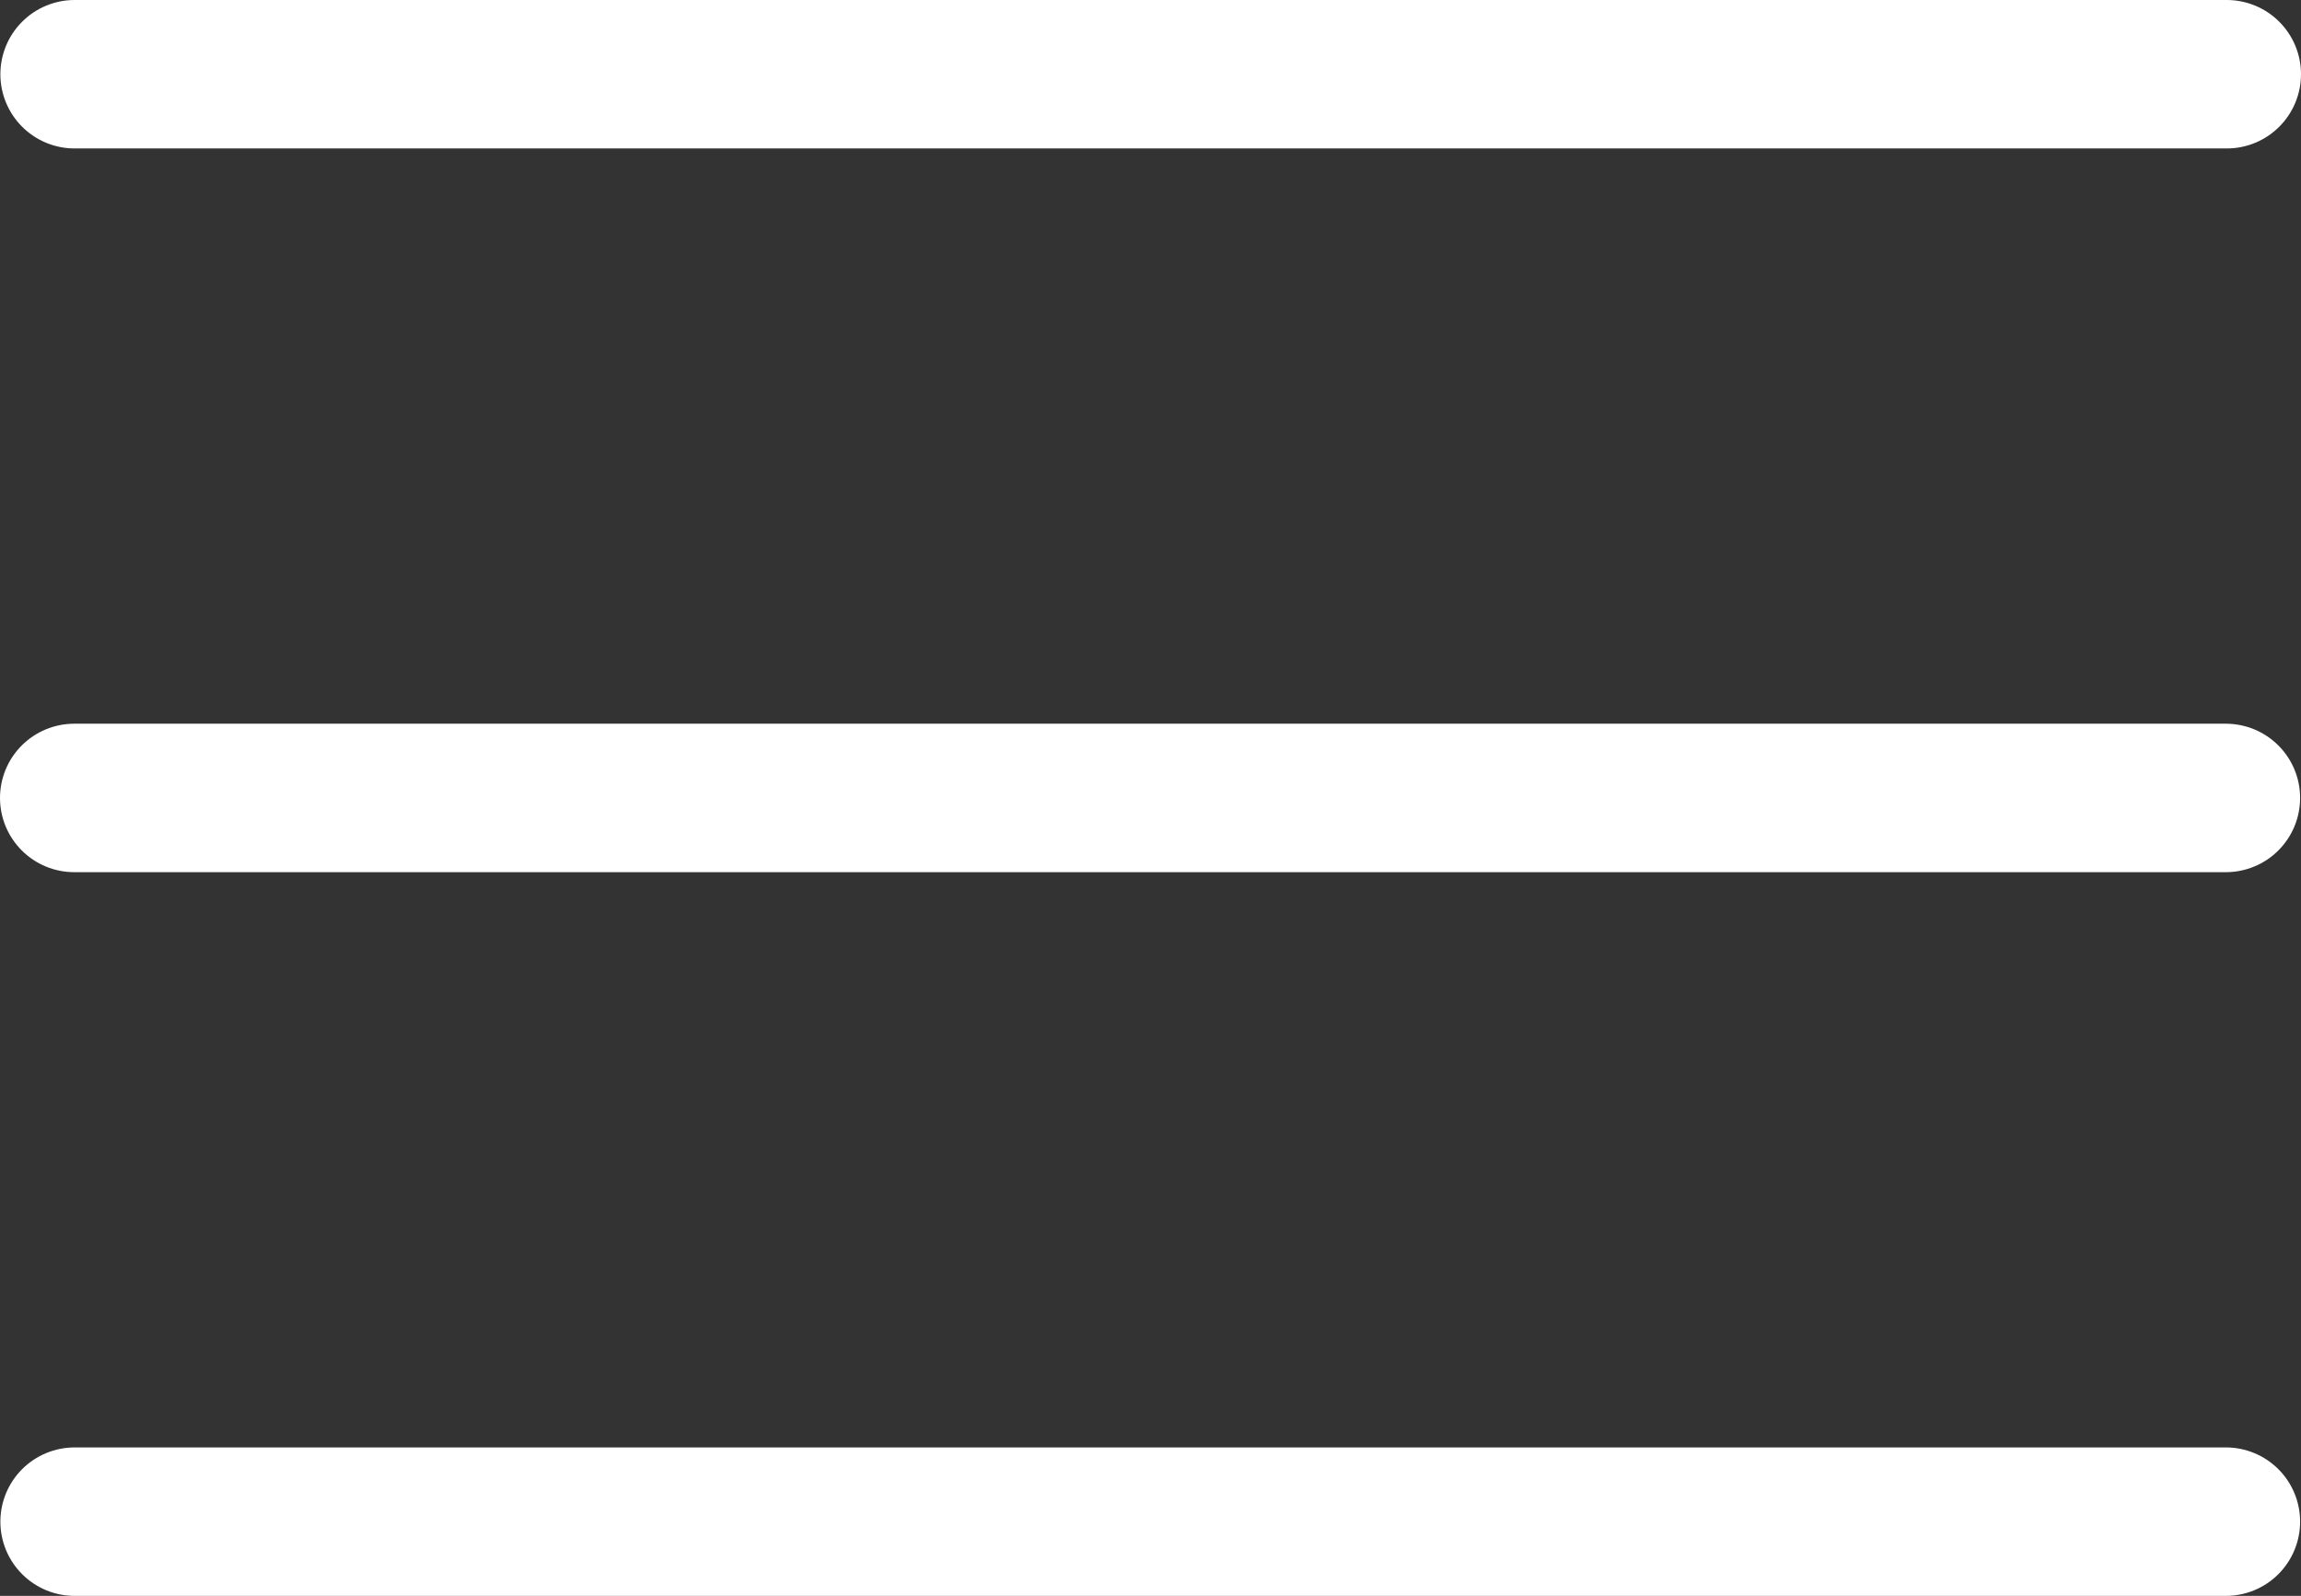
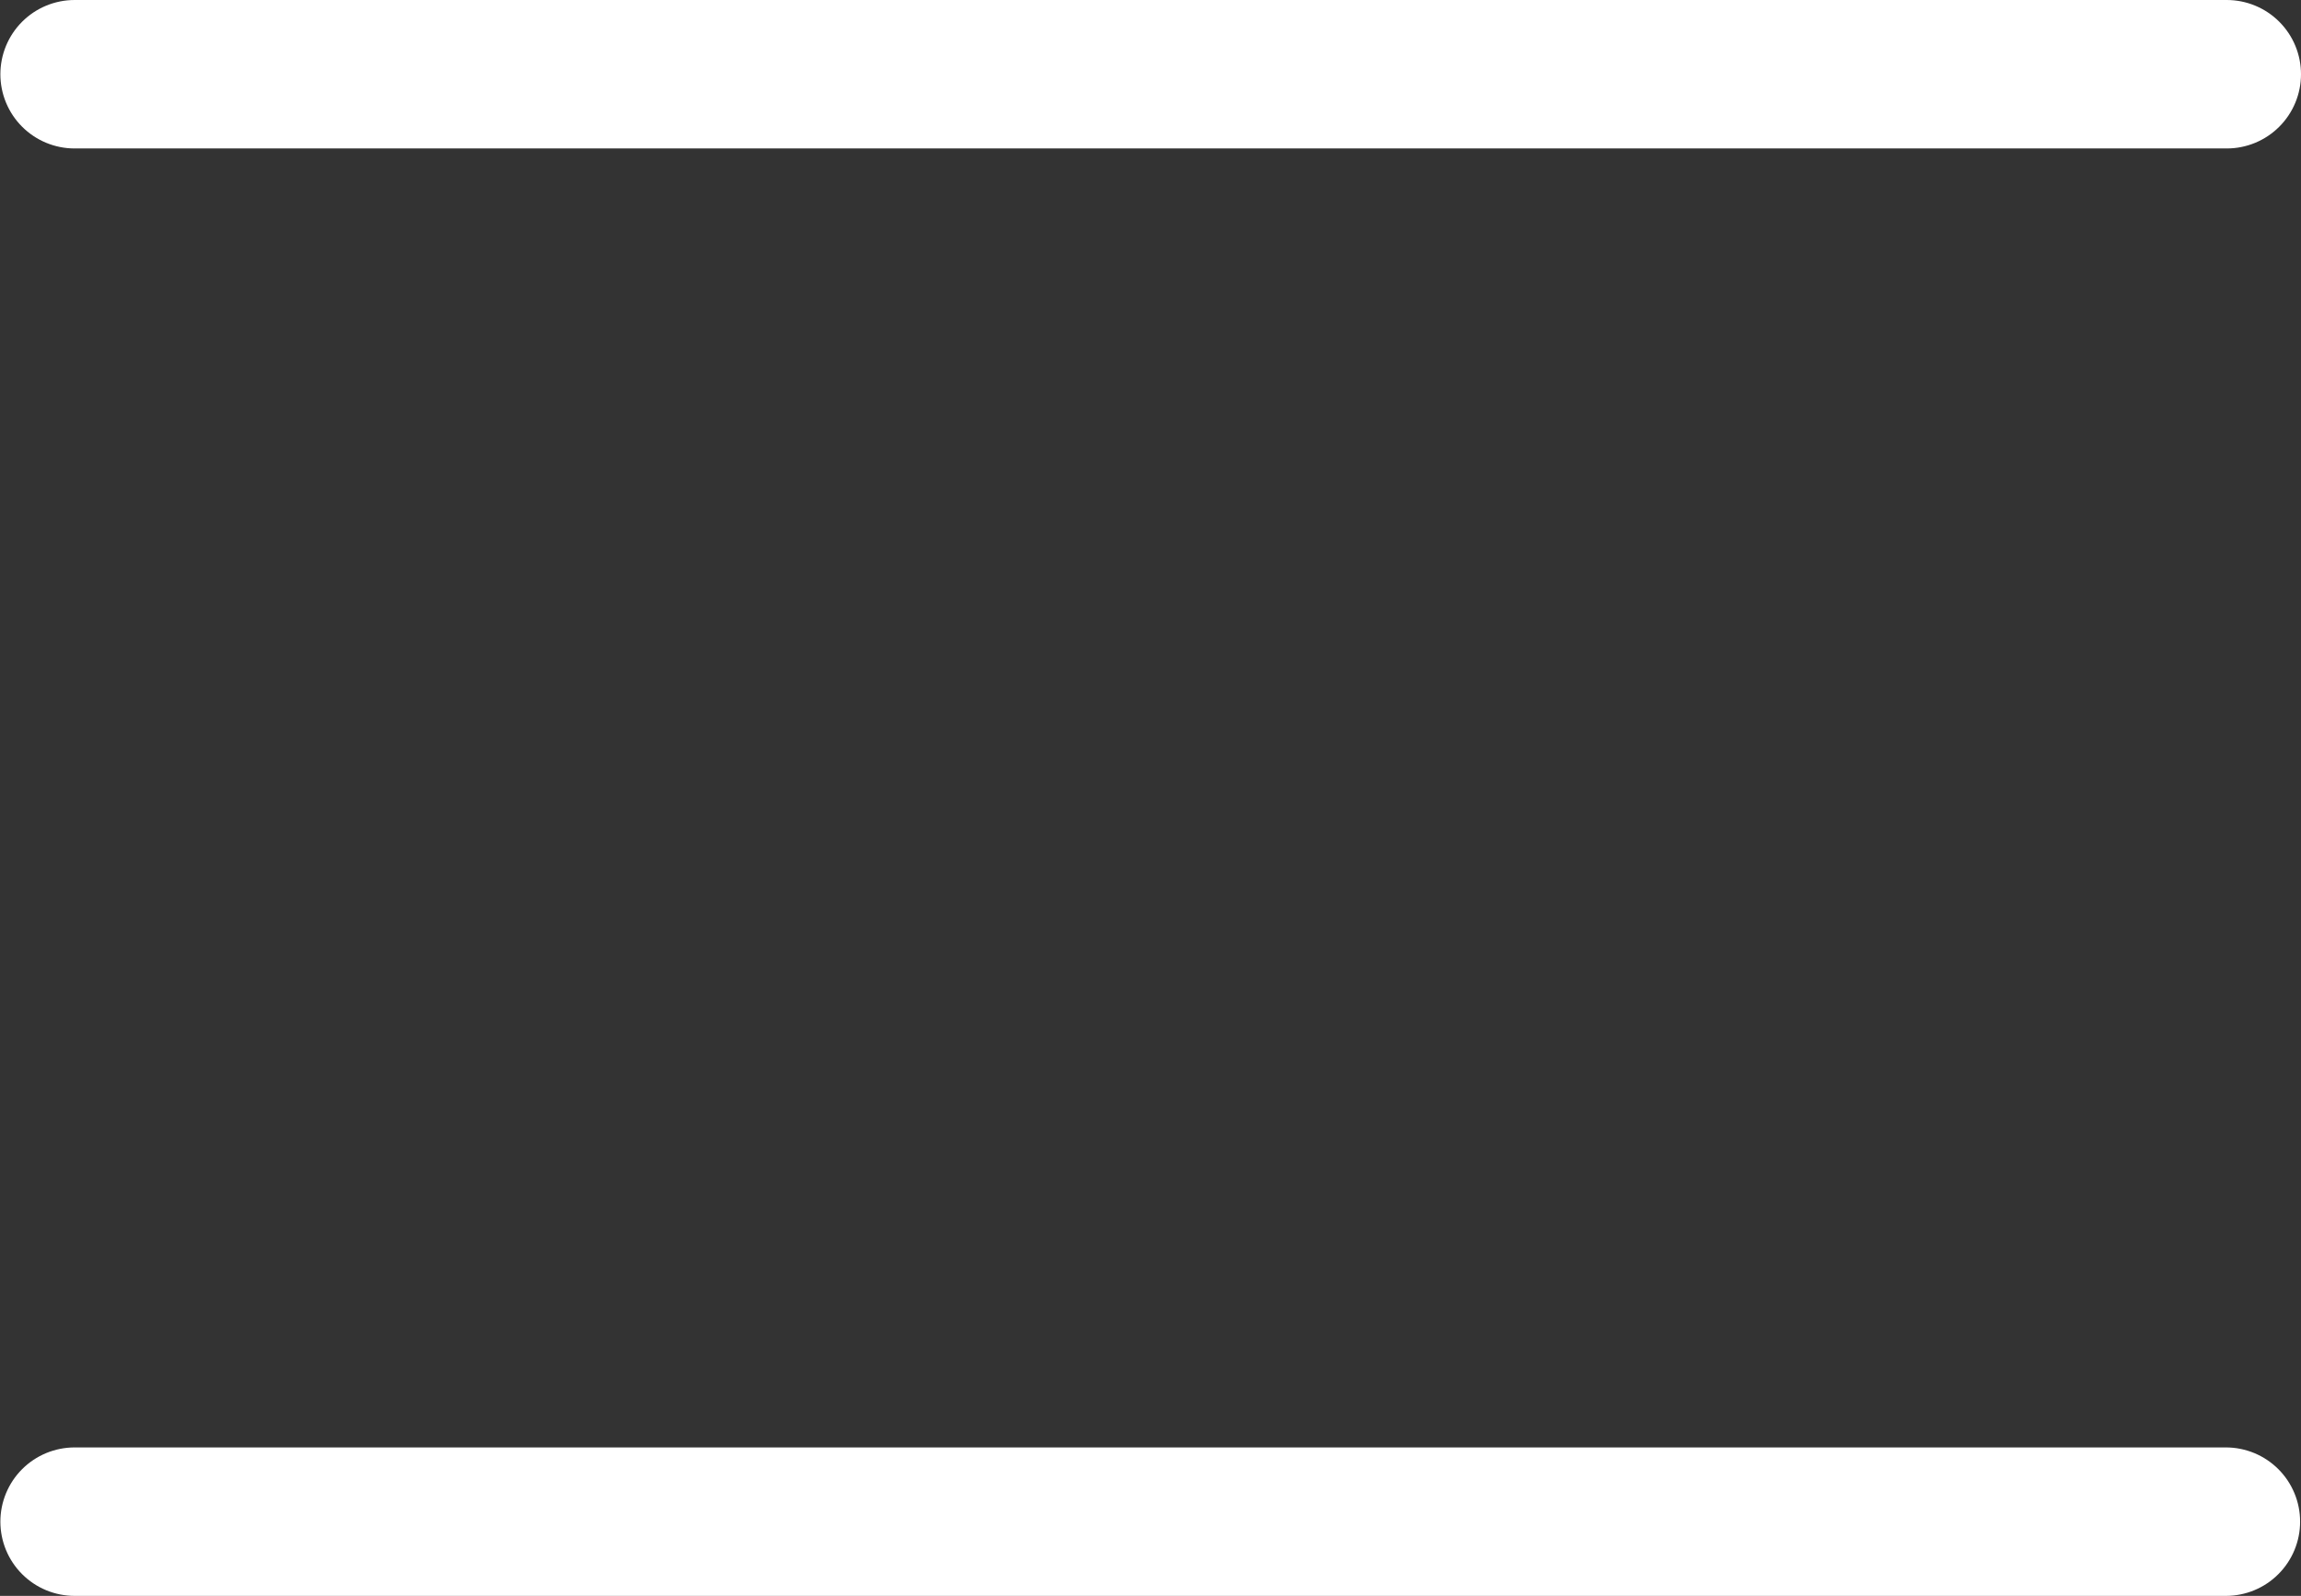
<svg xmlns="http://www.w3.org/2000/svg" width="62" height="43" viewBox="0 0 62 43" fill="none">
  <rect x="0" y="0" width="62" height="43" fill="#333333" stroke="none" />
-   <path d="M2.01 2H60M2 21.5H59.976M2.01 41H59.976" stroke="white" stroke-width="4" stroke-linecap="round" stroke-linejoin="round" />
+   <path d="M2.01 2H60M2 21.5M2.01 41H59.976" stroke="white" stroke-width="4" stroke-linecap="round" stroke-linejoin="round" />
</svg>